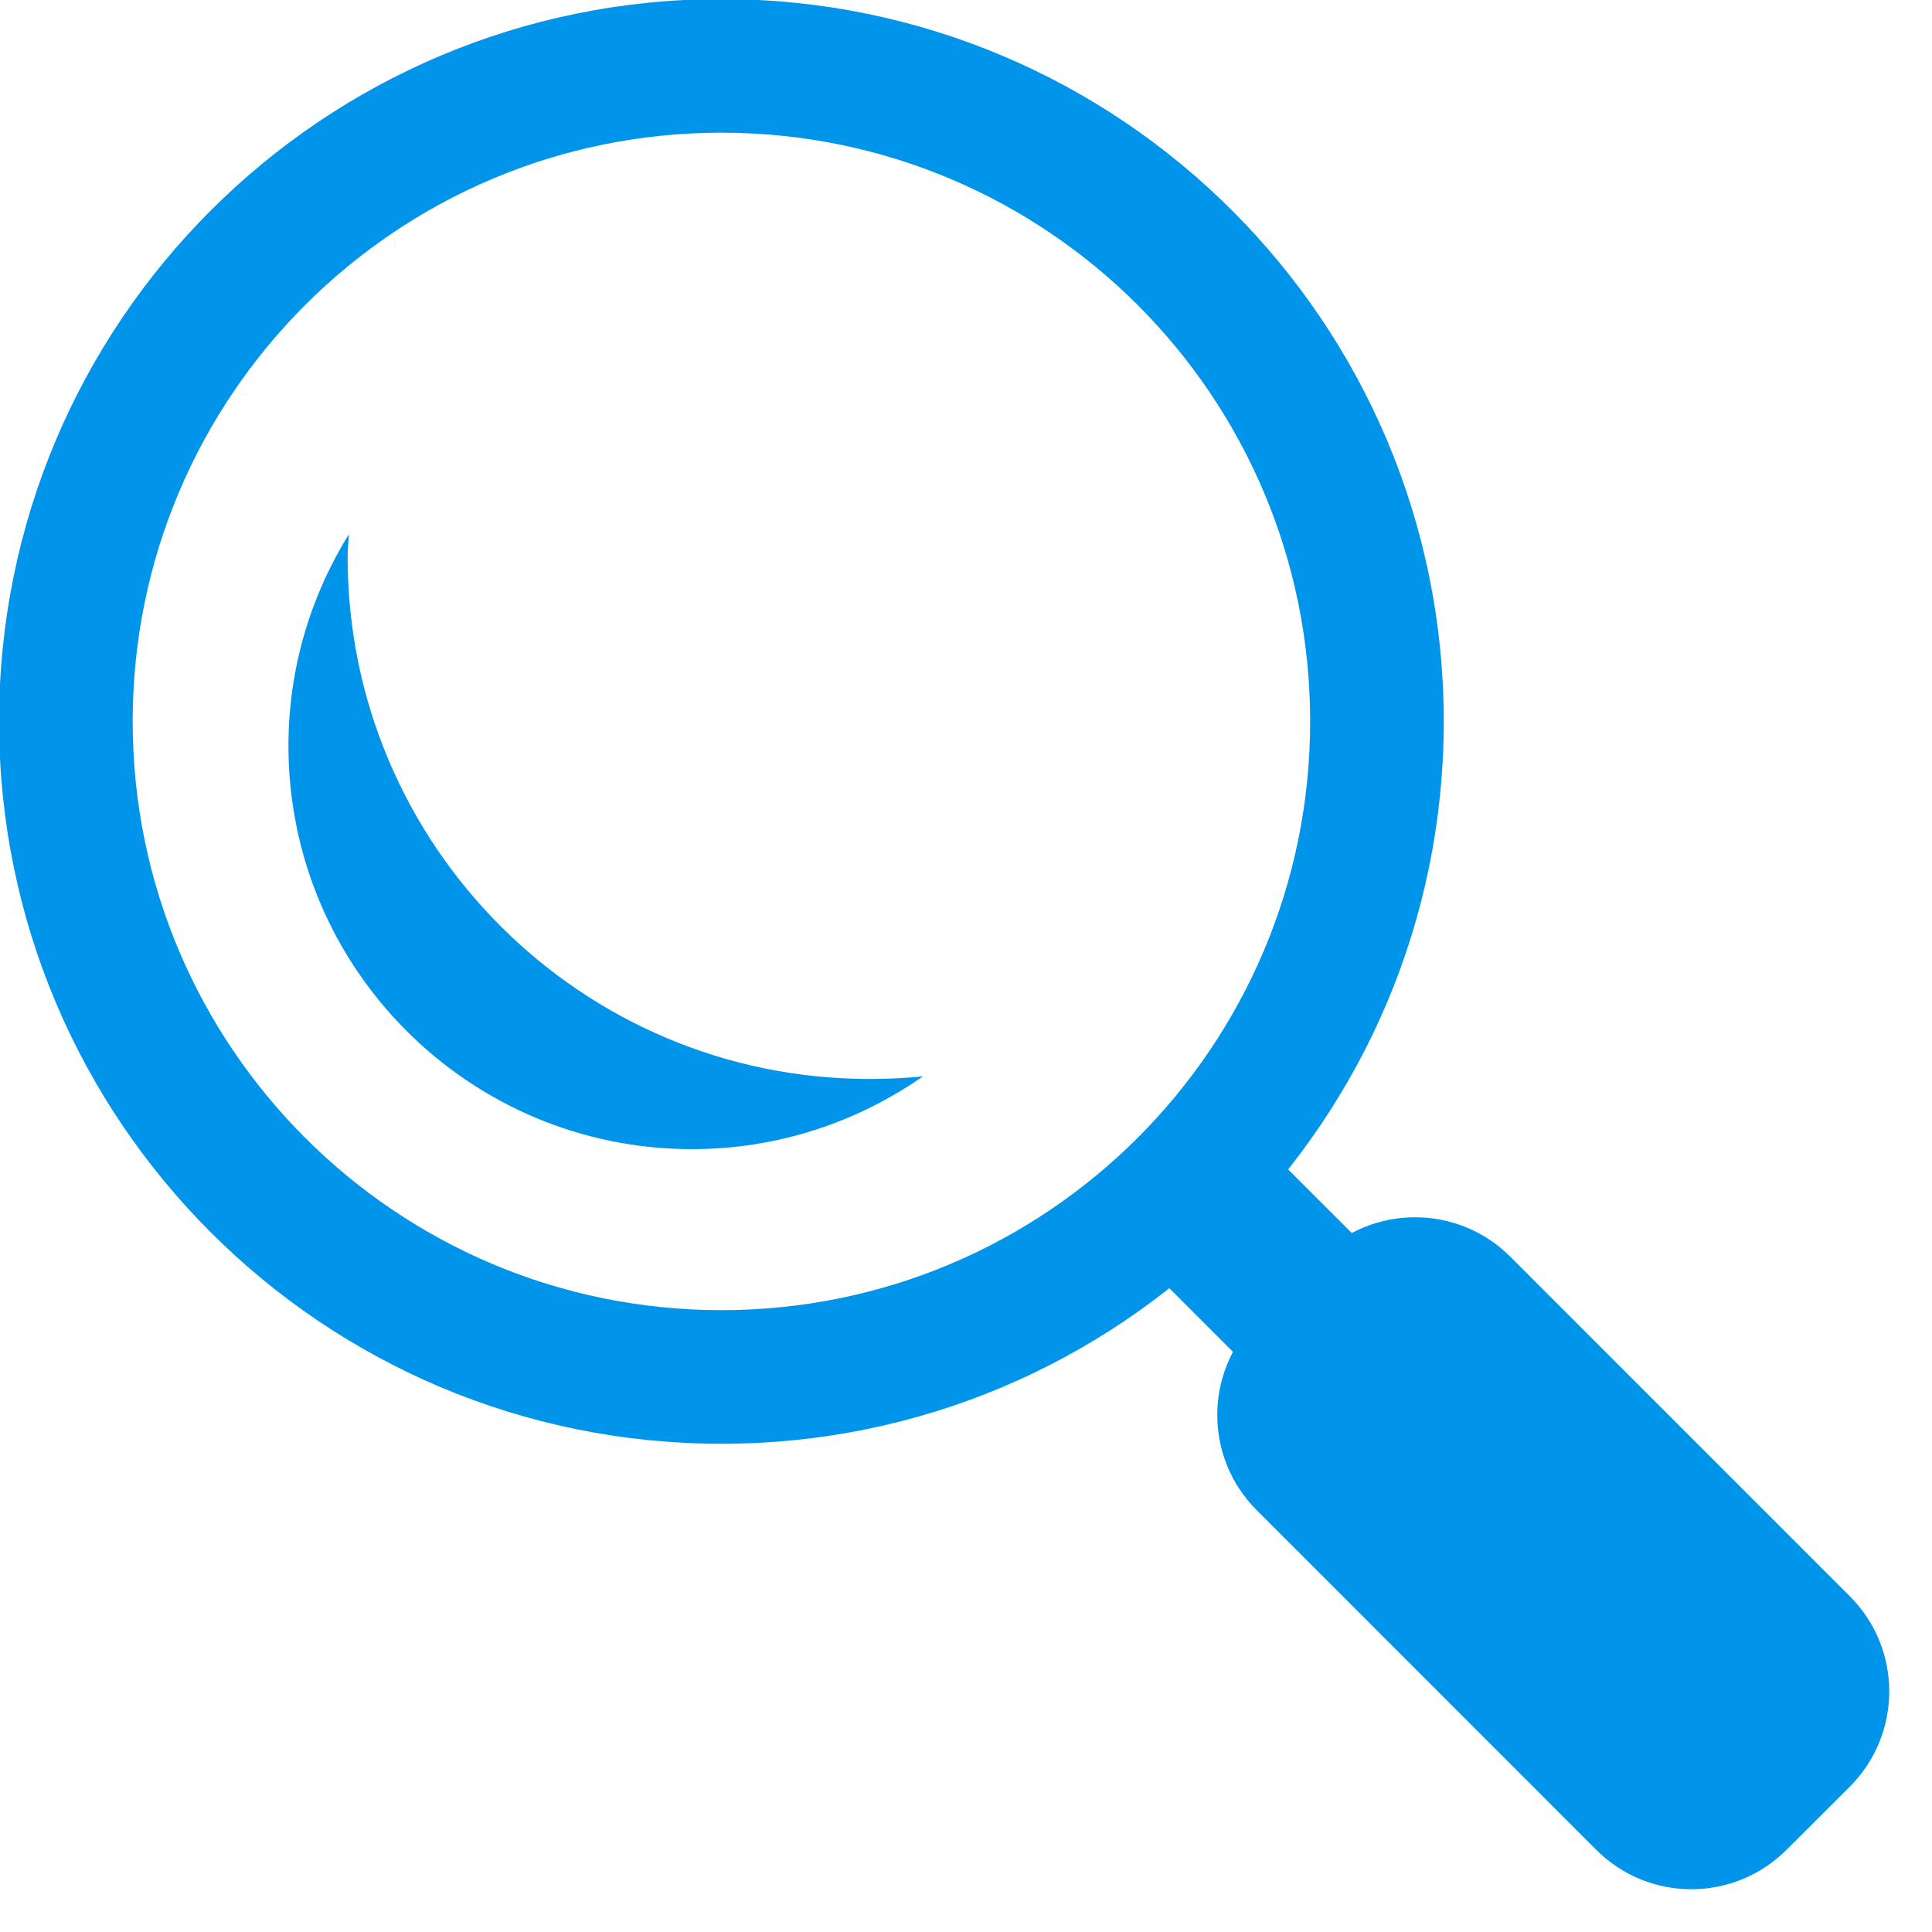
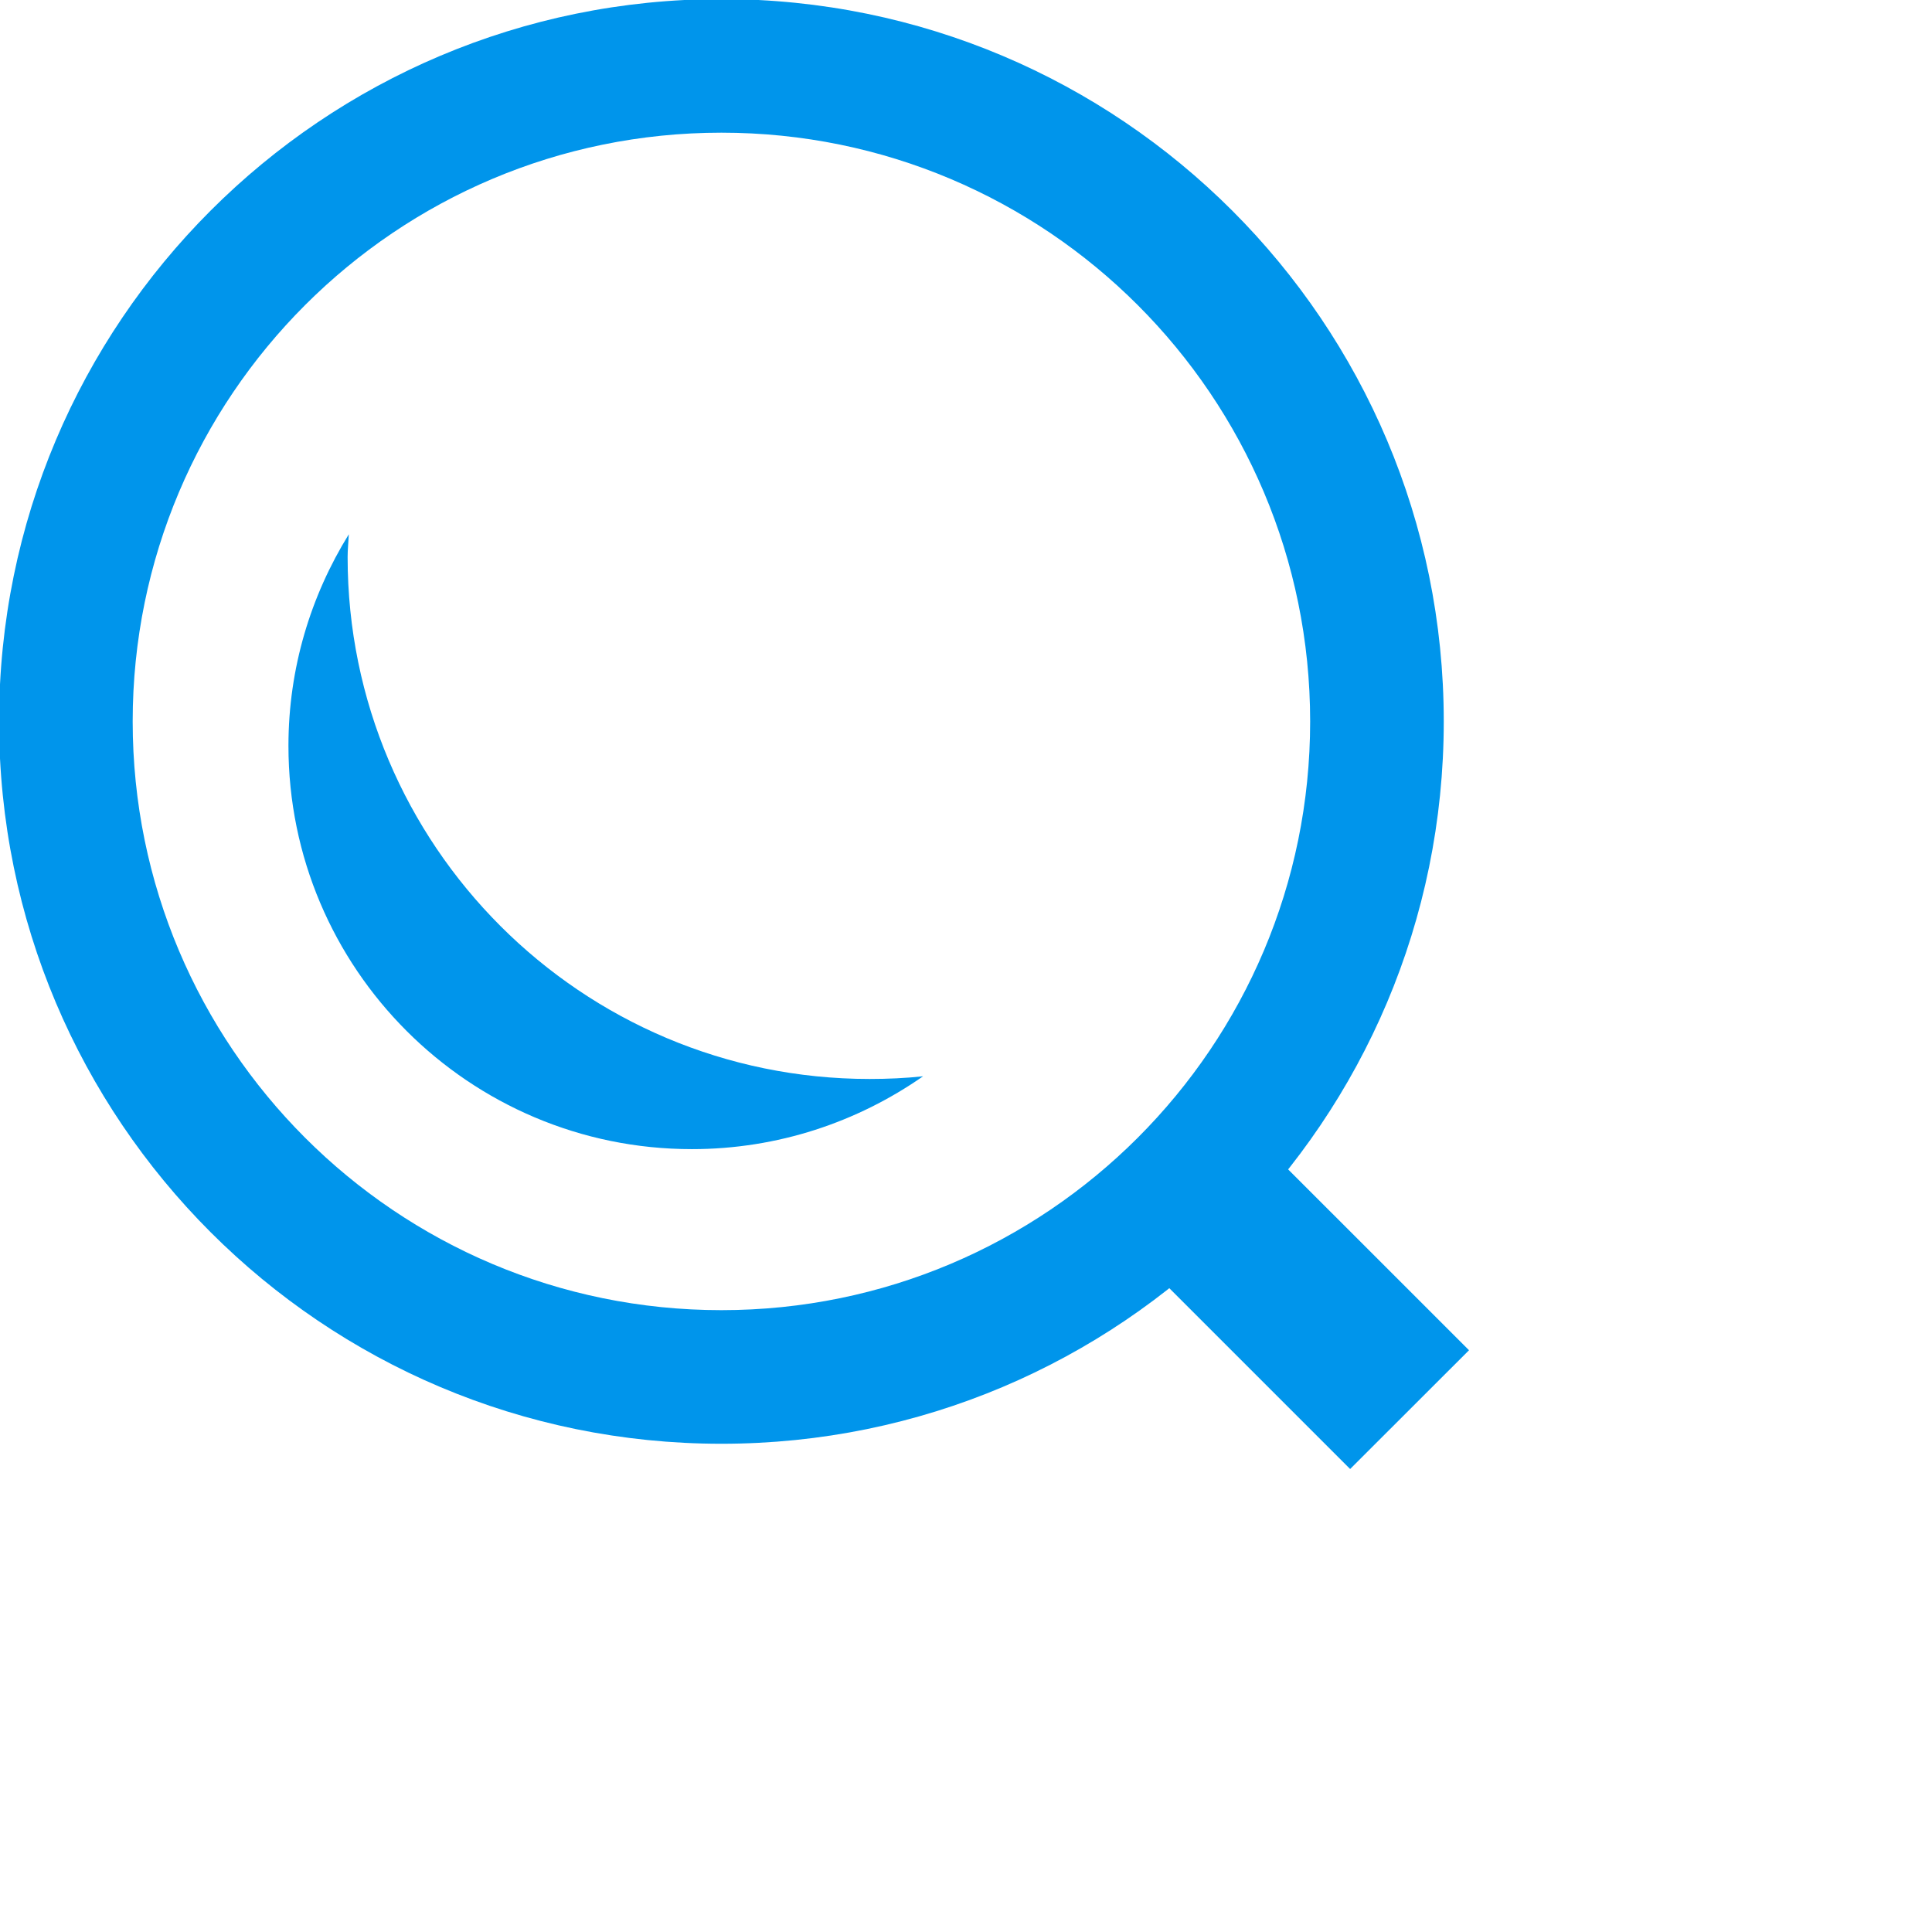
<svg xmlns="http://www.w3.org/2000/svg" width="56.25" viewBox="0 0 56.25 56.25" height="56.25" preserveAspectRatio="xMidYMid meet">
  <defs>
    <clipPath id="clip-0">
-       <path d="M 35 35 L 55.512 35 L 55.512 55.512 L 35 55.512 Z M 35 35 " clip-rule="nonzero" />
-     </clipPath>
+       </clipPath>
  </defs>
  <path fill="rgb(0%, 58.429%, 92.159%)" d="M 32.289 35.75 L 35.746 32.289 L 42.77 39.312 L 39.309 42.77 Z M 32.289 35.75 " fill-opacity="1" fill-rule="nonzero" />
  <g clip-path="url(#clip-0)">
    <path fill="rgb(0%, 58.429%, 92.159%)" d="M 53.859 46.477 C 55.387 48.004 55.387 50.484 53.859 52.016 L 52.012 53.859 C 50.48 55.387 48.004 55.387 46.477 53.859 L 36.586 43.965 C 35.059 42.438 35.059 39.957 36.586 38.43 L 38.43 36.586 C 39.957 35.059 42.441 35.059 43.969 36.586 Z M 53.859 46.477 " fill-opacity="1" fill-rule="nonzero" />
  </g>
  <path fill="rgb(0%, 58.429%, 92.159%)" d="M 21.004 -0.027 C 9.387 -0.027 -0.027 9.387 -0.027 21.004 C -0.027 32.621 9.387 42.035 21.004 42.035 C 32.621 42.035 42.035 32.621 42.035 21.004 C 42.035 9.387 32.621 -0.027 21.004 -0.027 Z M 21.004 38.145 C 11.535 38.145 3.863 30.473 3.863 21.004 C 3.863 11.535 11.535 3.863 21.004 3.863 C 30.473 3.863 38.145 11.535 38.145 21.004 C 38.145 30.473 30.473 38.145 21.004 38.145 Z M 21.004 38.145 " fill-opacity="1" fill-rule="nonzero" />
  <path fill="rgb(0%, 58.429%, 92.159%)" d="M 25.316 31.414 C 16.926 31.414 10.121 24.609 10.121 16.219 C 10.121 15.996 10.145 15.777 10.156 15.555 C 9.047 17.348 8.398 19.453 8.398 21.715 C 8.398 28.199 13.66 33.457 20.145 33.457 C 22.648 33.457 24.965 32.668 26.875 31.336 C 26.363 31.391 25.84 31.414 25.316 31.414 Z M 25.316 31.414 " fill-opacity="1" fill-rule="nonzero" />
</svg>